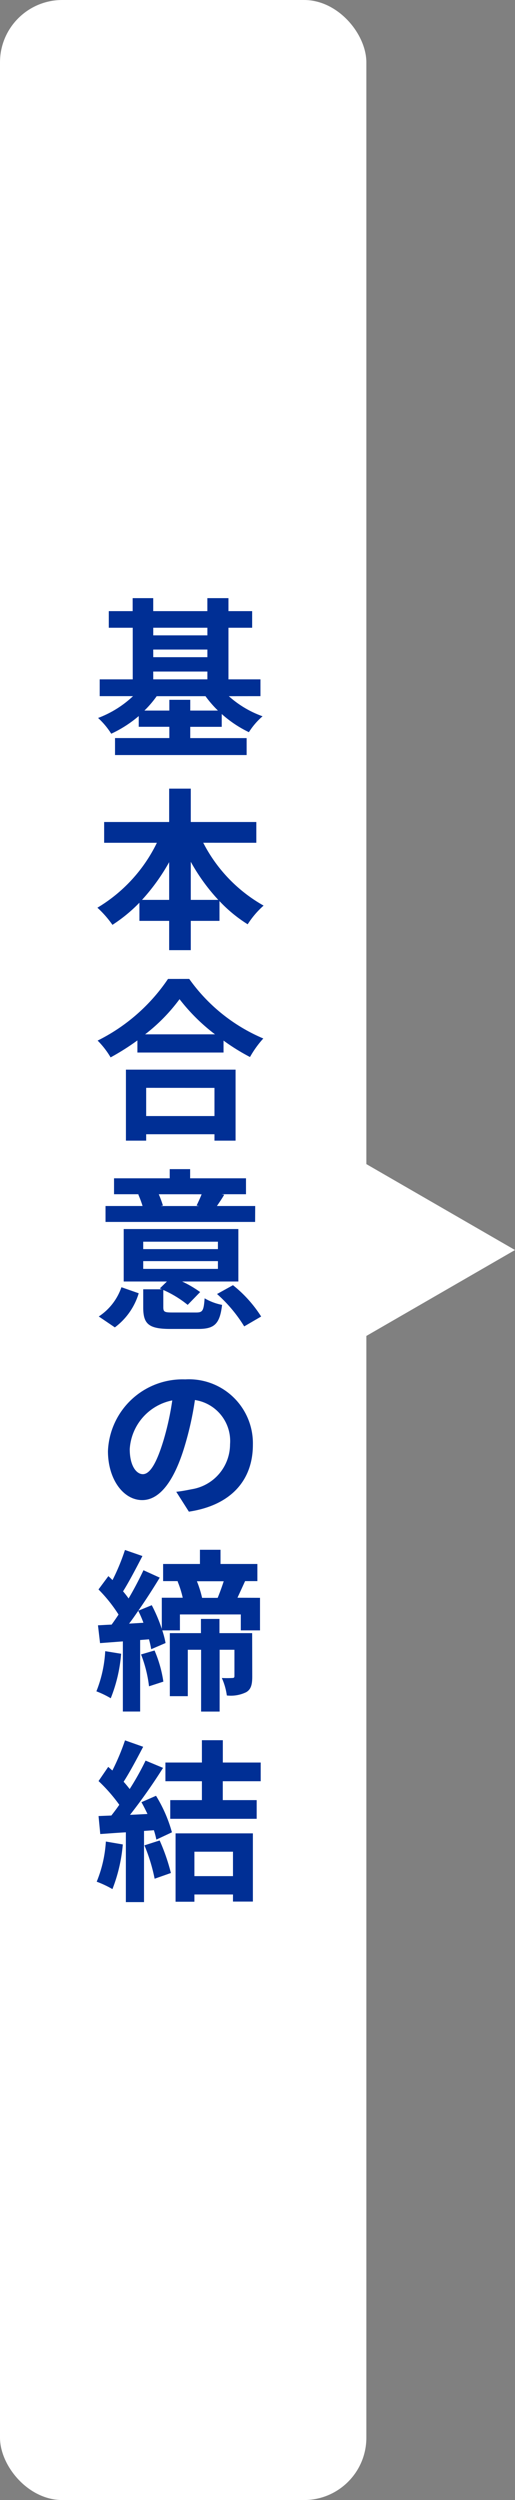
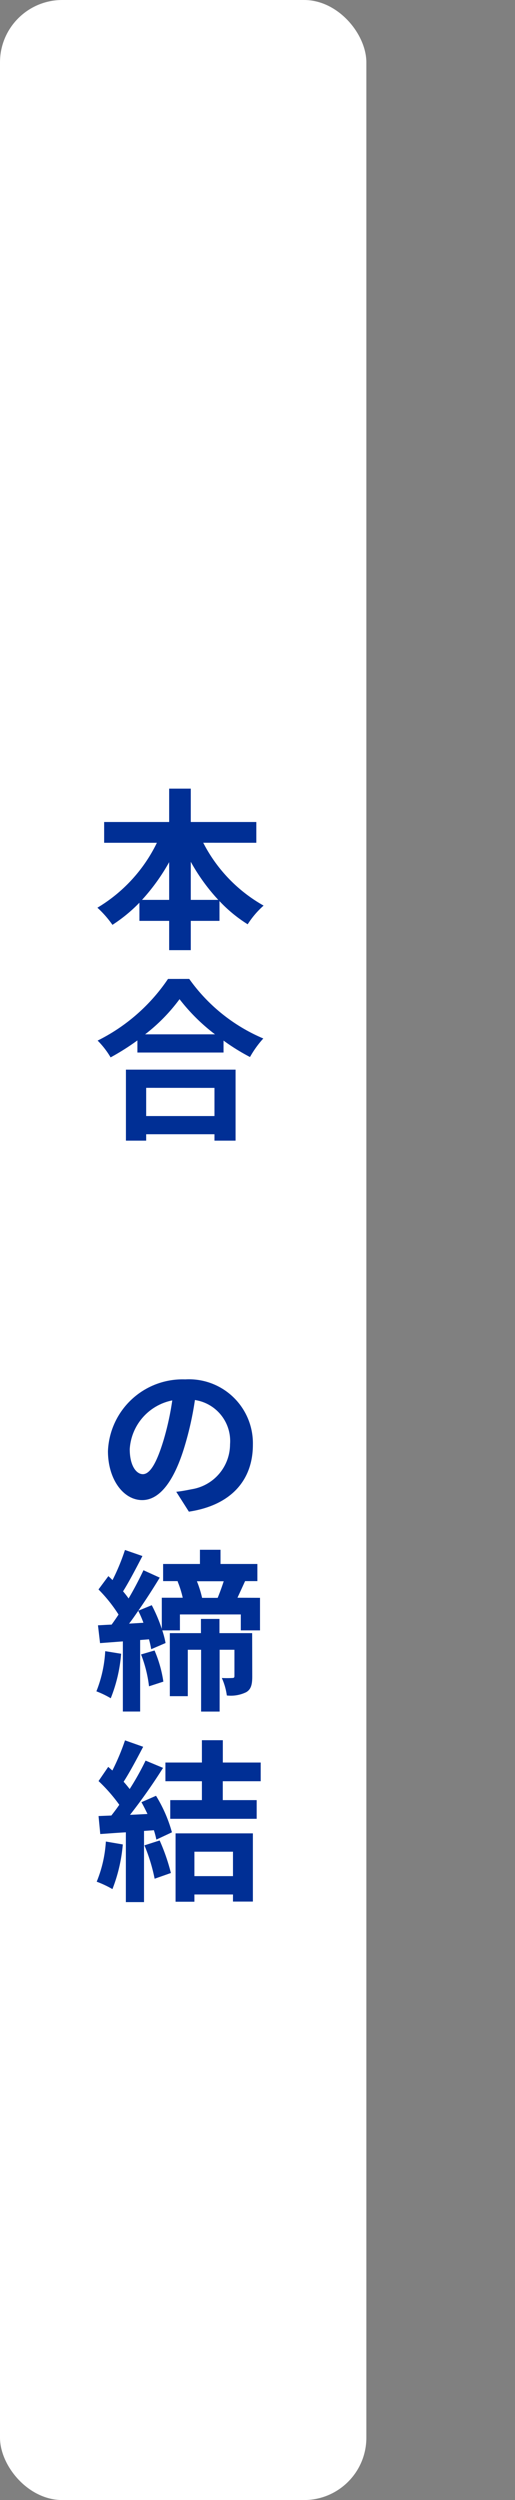
<svg xmlns="http://www.w3.org/2000/svg" width="41.712" height="202.24" viewBox="0 0 41.712 202.24">
  <rect x="0" y="0" width="41.712" height="202.24" fill="#808080" stroke="none" />
  <g id="グループ_571" data-name="グループ 571" transform="translate(-1701.489 -2649.495)">
    <rect id="長方形_479" data-name="長方形 479" width="29.673" height="202.24" rx="5.047" transform="translate(1701.489 2649.495)" fill="#fff" />
-     <path id="パス_1676" data-name="パス 1676" d="M1743.2,2750.615l-14.687-8.479v16.959Z" fill="#fff" />
    <g id="グループ_522" data-name="グループ 522">
-       <path id="パス_1708" data-name="パス 1708" d="M1720.023,2705.813a8.243,8.243,0,0,0,2.732,1.625,5.736,5.736,0,0,0-1.107,1.288,9.408,9.408,0,0,1-2.2-1.471v1.037h-2.55v.911h4.567v1.372h-10.66V2709.2h4.4v-.911h-2.48v-.868a9.749,9.749,0,0,1-2.227,1.429,6.157,6.157,0,0,0-1.065-1.275,8.467,8.467,0,0,0,2.83-1.765h-2.7v-1.359h2.676v-4.174H1710.3v-1.345h1.933v-1.051h1.667v1.051h4.384v-1.051h1.709v1.051h1.919v1.345h-1.919v4.174h2.592v1.359Zm-.883,1.163a8.9,8.9,0,0,1-1.008-1.163h-3.951a8.5,8.5,0,0,1-.994,1.163h2.018v-.869h1.694v.869Zm-5.238-6.7v.616h4.384v-.616Zm0,2.381h4.384v-.616H1713.9Zm0,1.793h4.384v-.63H1713.9Z" fill="#002f95" />
      <path id="パス_1709" data-name="パス 1709" d="M1717.95,2717.669a12.236,12.236,0,0,0,4.889,5.084,7.112,7.112,0,0,0-1.289,1.513,11.438,11.438,0,0,1-2.284-1.877v1.6h-2.325v2.368h-1.751v-2.368h-2.409v-1.471a12.456,12.456,0,0,1-2.185,1.793,8.314,8.314,0,0,0-1.218-1.387,12.446,12.446,0,0,0,4.818-5.252h-4.272v-1.681h5.266v-2.7h1.751v2.7h5.309v1.681Zm-2.76,4.622v-3.053a16.278,16.278,0,0,1-2.2,3.053Zm3.979,0a15.6,15.6,0,0,1-2.228-3.082v3.082Z" fill="#002f95" />
      <path id="パス_1710" data-name="パス 1710" d="M1716.815,2728.684a14.079,14.079,0,0,0,6,4.819,8.136,8.136,0,0,0-1.078,1.5,16.6,16.6,0,0,1-2.143-1.33v.967h-6.976v-.981a19.551,19.551,0,0,1-2.171,1.373,6.777,6.777,0,0,0-1.051-1.359,14.832,14.832,0,0,0,5.7-4.987Zm-5.127,7.34h8.881v5.743h-1.709v-.518h-5.532v.518h-1.64Zm7.214-2.857a15.345,15.345,0,0,1-2.871-2.844,14.3,14.3,0,0,1-2.788,2.844Zm-5.574,4.328v2.283h5.532V2737.5Z" fill="#002f95" />
-       <path id="パス_1711" data-name="パス 1711" d="M1709.489,2755.991a4.627,4.627,0,0,0,1.835-2.367l1.4.49a5.355,5.355,0,0,1-1.933,2.76Zm12.663-7.648h-12.116v-1.289h3a8.5,8.5,0,0,0-.35-.938l.07-.014h-2.031v-1.289h4.51v-.742h1.654v.742h4.524v1.289h-1.976l.211.042c-.211.364-.421.658-.589.91h3.1Zm-4.763,7.326c.519,0,.6-.154.673-1.148a4.507,4.507,0,0,0,1.414.532c-.181,1.554-.63,1.947-1.932,1.947h-2.255c-1.766,0-2.2-.407-2.2-1.737v-1.471h1.512l-.168-.07.575-.56h-3.5v-4.245h9.287v4.245h-4.553a8.894,8.894,0,0,1,1.457.854l-1.009,1.037a8.707,8.707,0,0,0-1.974-1.205v1.4c0,.378.111.42.742.42Zm-4.3-5.127h6.05v-.6h-6.05Zm0,1.6h6.05v-.63h-6.05Zm1.26-6.037a8.541,8.541,0,0,1,.336.91l-.182.042h3.11l-.2-.042c.126-.266.294-.616.406-.91Zm6.009,7.354a10.268,10.268,0,0,1,2.283,2.535l-1.373.8a11.545,11.545,0,0,0-2.2-2.62Z" fill="#002f95" />
      <path id="パス_1712" data-name="パス 1712" d="M1715.764,2770.172c.533-.056.9-.14,1.276-.21a3.69,3.69,0,0,0,3.081-3.628,3.356,3.356,0,0,0-2.844-3.585,25.891,25.891,0,0,1-.812,3.669c-.812,2.746-1.975,4.427-3.459,4.427-1.514,0-2.774-1.667-2.774-3.965a6.049,6.049,0,0,1,6.261-5.8,5.177,5.177,0,0,1,5.478,5.294c0,2.844-1.751,4.889-5.184,5.407Zm-1.049-4.1a22.824,22.824,0,0,0,.727-3.292,4.289,4.289,0,0,0-3.445,3.936c0,1.373.546,2.032,1.064,2.032C1713.622,2768.744,1714.154,2767.9,1714.715,2766.068Z" fill="#002f95" />
      <path id="パス_1713" data-name="パス 1713" d="M1711.3,2783.275a12.264,12.264,0,0,1-.841,3.6,7.591,7.591,0,0,0-1.163-.561,10.231,10.231,0,0,0,.715-3.249Zm11.248-4.525v2.634h-1.555v-1.289h-4.931v1.289h-1.429a7.619,7.619,0,0,1,.266,1.023l-1.163.5a7.872,7.872,0,0,0-.181-.8l-.715.056v5.786h-1.4v-5.674l-1.848.14-.168-1.442c.336-.014.7-.042,1.106-.056.182-.253.378-.532.56-.813a11.925,11.925,0,0,0-1.624-2.031l.8-1.078c.112.1.224.209.336.322a17.207,17.207,0,0,0,1.008-2.438l1.415.491c-.5.966-1.079,2.073-1.569,2.857a7,7,0,0,1,.448.575c.463-.785.883-1.6,1.205-2.284l1.317.6c-.518.855-1.12,1.793-1.737,2.676l1.092-.448a12.783,12.783,0,0,1,.813,1.919v-2.522h1.695a8.175,8.175,0,0,0-.42-1.33l.056-.014H1714.7v-1.387h2.983v-1.148h1.667v1.148h2.985v1.387h-.995c-.224.49-.435.952-.617,1.344Zm-9.442,2.018a8.707,8.707,0,0,0-.42-.967c-.252.365-.49.715-.743,1.037Zm.9,2.241a10.048,10.048,0,0,1,.715,2.521l-1.163.378a10.366,10.366,0,0,0-.645-2.577Zm7.914,2.1c0,.63-.084,1.036-.49,1.275a2.854,2.854,0,0,1-1.569.266,5.091,5.091,0,0,0-.406-1.415,8.422,8.422,0,0,0,.855,0c.126,0,.167-.042.167-.154v-2.129h-1.2v5h-1.5v-5H1716.7v3.754h-1.456v-5.1h2.52v-1.149h1.5v1.149h2.648Zm-4.483-7.7a8.617,8.617,0,0,1,.421,1.344h1.26c.169-.406.351-.91.491-1.344Z" fill="#002f95" />
      <path id="パス_1714" data-name="パス 1714" d="M1711.436,2798.7a12.924,12.924,0,0,1-.84,3.614,8.338,8.338,0,0,0-1.275-.6,10.152,10.152,0,0,0,.742-3.249Zm2.69-3.936a11.431,11.431,0,0,1,1.289,2.955l-1.261.589a7.561,7.561,0,0,0-.2-.757l-.8.056v5.758h-1.471v-5.646c-.756.042-1.456.1-2.073.14l-.14-1.456,1.037-.042c.21-.266.434-.561.644-.869a13.205,13.205,0,0,0-1.681-1.919l.785-1.148c.112.1.224.2.336.294a18.531,18.531,0,0,0,1.023-2.438l1.471.519c-.505.966-1.079,2.045-1.583,2.829.181.2.349.407.49.589a21.912,21.912,0,0,0,1.288-2.3l1.415.589a45.268,45.268,0,0,1-2.675,3.8l1.414-.07c-.154-.322-.322-.659-.49-.953Zm.294,3.614a15.909,15.909,0,0,1,.911,2.633l-1.318.463a14.1,14.1,0,0,0-.826-2.7Zm5.113-4.791v1.527h2.745v1.513h-7v-1.513h2.564v-1.527h-2.955v-1.513h2.955v-1.806h1.695v1.806h3.067v1.513Zm-3.824,4.217h6.262v5.518h-1.612v-.574h-3.124v.588h-1.526Zm1.526,1.484v1.975h3.124v-1.975Z" fill="#002f95" />
    </g>
  </g>
</svg>